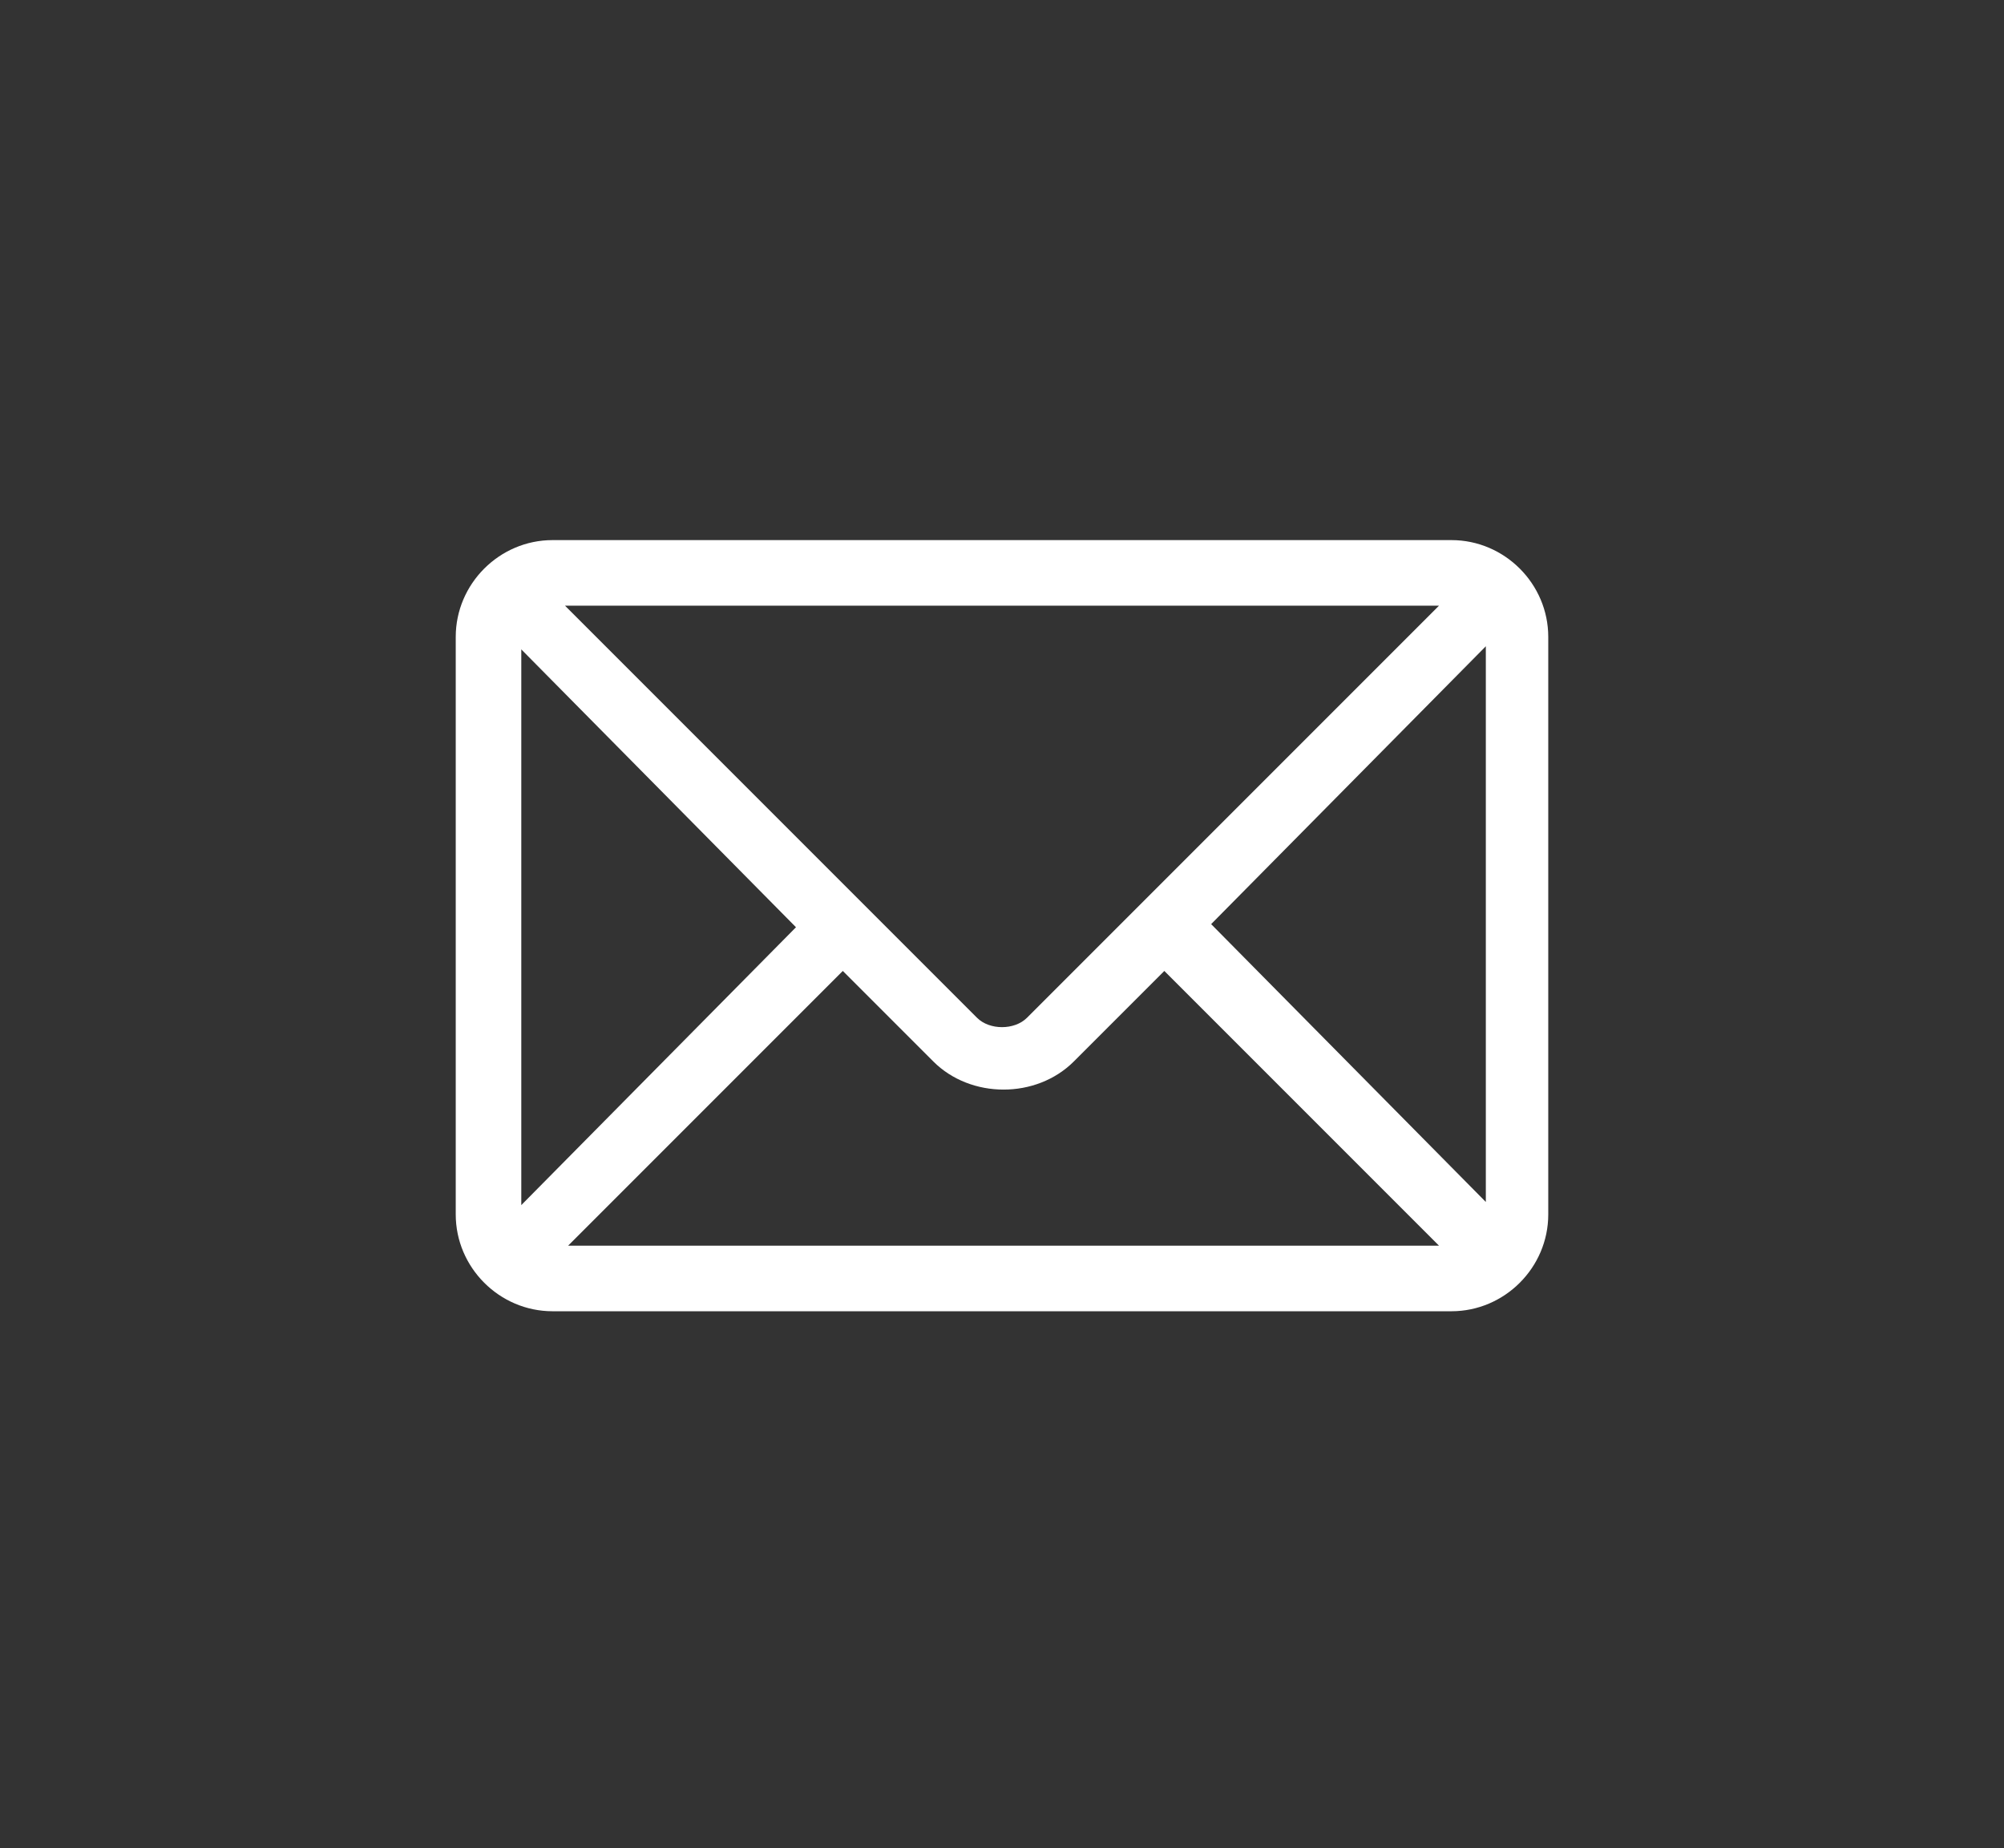
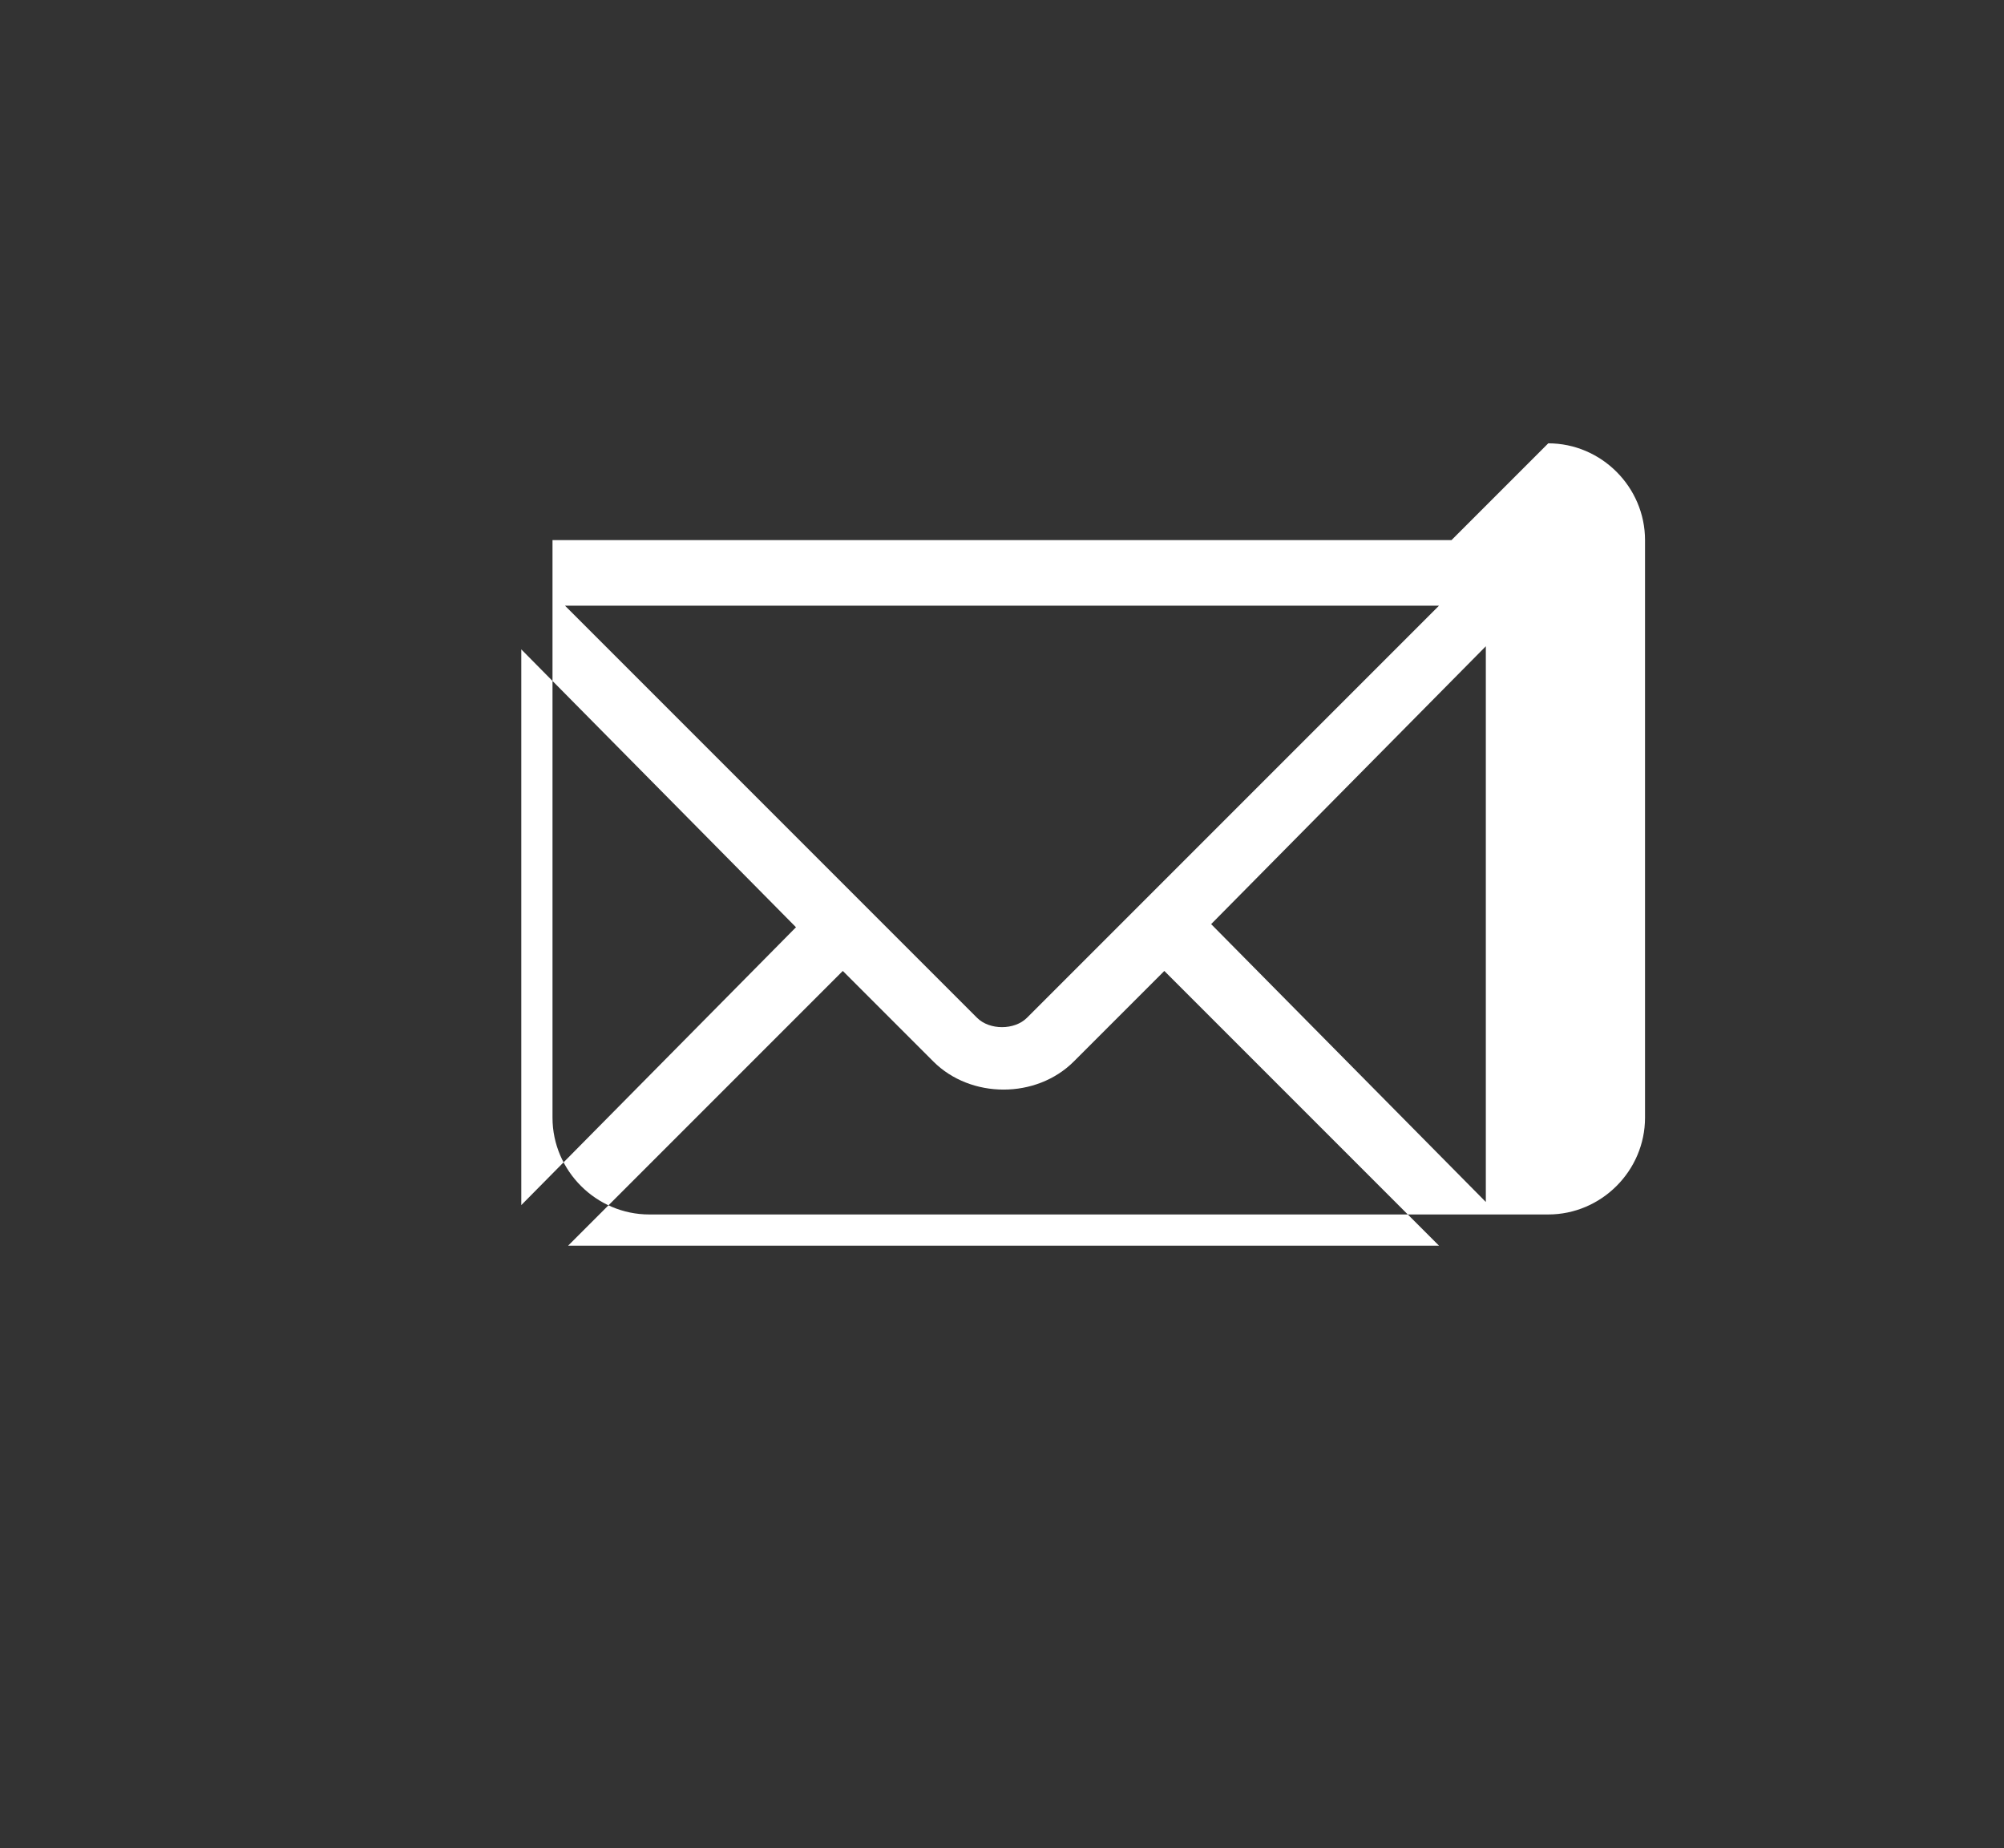
<svg xmlns="http://www.w3.org/2000/svg" id="Livello_1" version="1.1" viewBox="0 0 64.2 59.2">
  <rect x="0" y="0" width="64.2" height="59.2" fill="#333333" stroke="none" />
  <defs>
    <style>
      .st0 {
        fill: #fff;
      }
    </style>
  </defs>
-   <path class="st0" d="M46.5,17.3h-28.8c-1.7,0-3.1,1.4-3.1,3.1v18.5c0,1.7,1.4,3.1,3.1,3.1h28.8c1.7,0,3.1-1.4,3.1-3.1v-18.5c0-1.7-1.4-3.1-3.1-3.1ZM46.1,19.4c-1,1-12.7,12.7-13.2,13.2-.4.4-1.2.4-1.6,0l-13.2-13.2h27.9ZM16.7,38.5v-17.7l8.8,8.9-8.8,8.9ZM18.2,39.9l8.8-8.8,2.9,2.9c1.2,1.2,3.3,1.2,4.5,0l2.9-2.9,8.8,8.8h-27.9ZM47.6,38.5l-8.8-8.9,8.8-8.9v17.7Z" />
+   <path class="st0" d="M46.5,17.3h-28.8v18.5c0,1.7,1.4,3.1,3.1,3.1h28.8c1.7,0,3.1-1.4,3.1-3.1v-18.5c0-1.7-1.4-3.1-3.1-3.1ZM46.1,19.4c-1,1-12.7,12.7-13.2,13.2-.4.4-1.2.4-1.6,0l-13.2-13.2h27.9ZM16.7,38.5v-17.7l8.8,8.9-8.8,8.9ZM18.2,39.9l8.8-8.8,2.9,2.9c1.2,1.2,3.3,1.2,4.5,0l2.9-2.9,8.8,8.8h-27.9ZM47.6,38.5l-8.8-8.9,8.8-8.9v17.7Z" />
</svg>